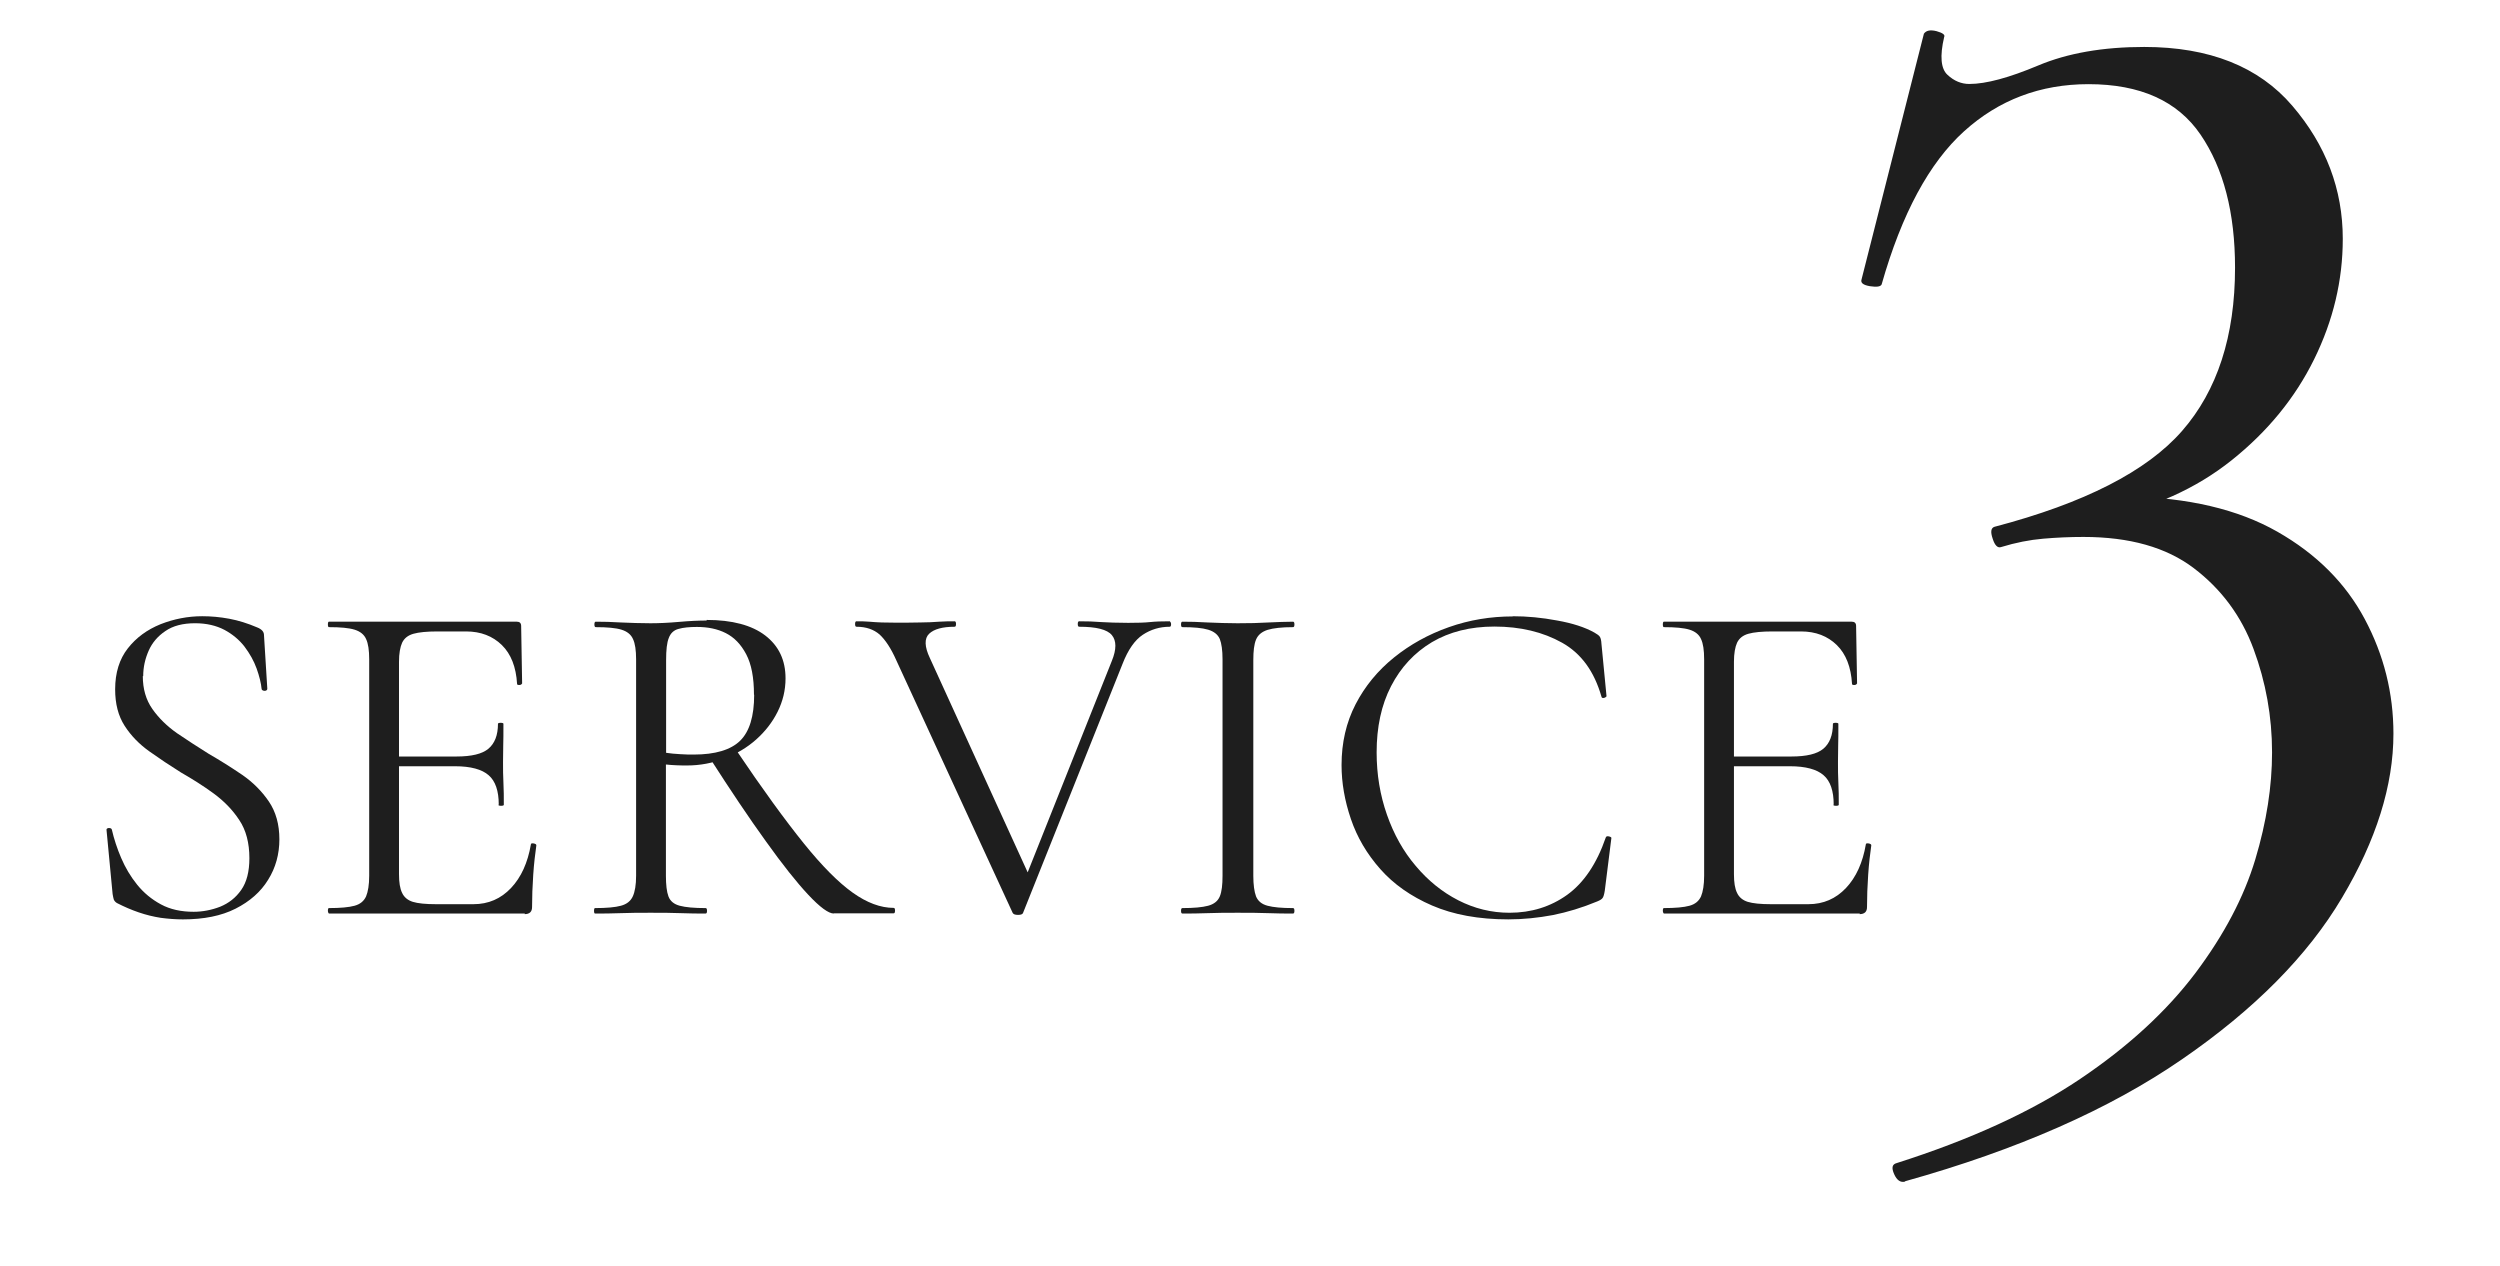
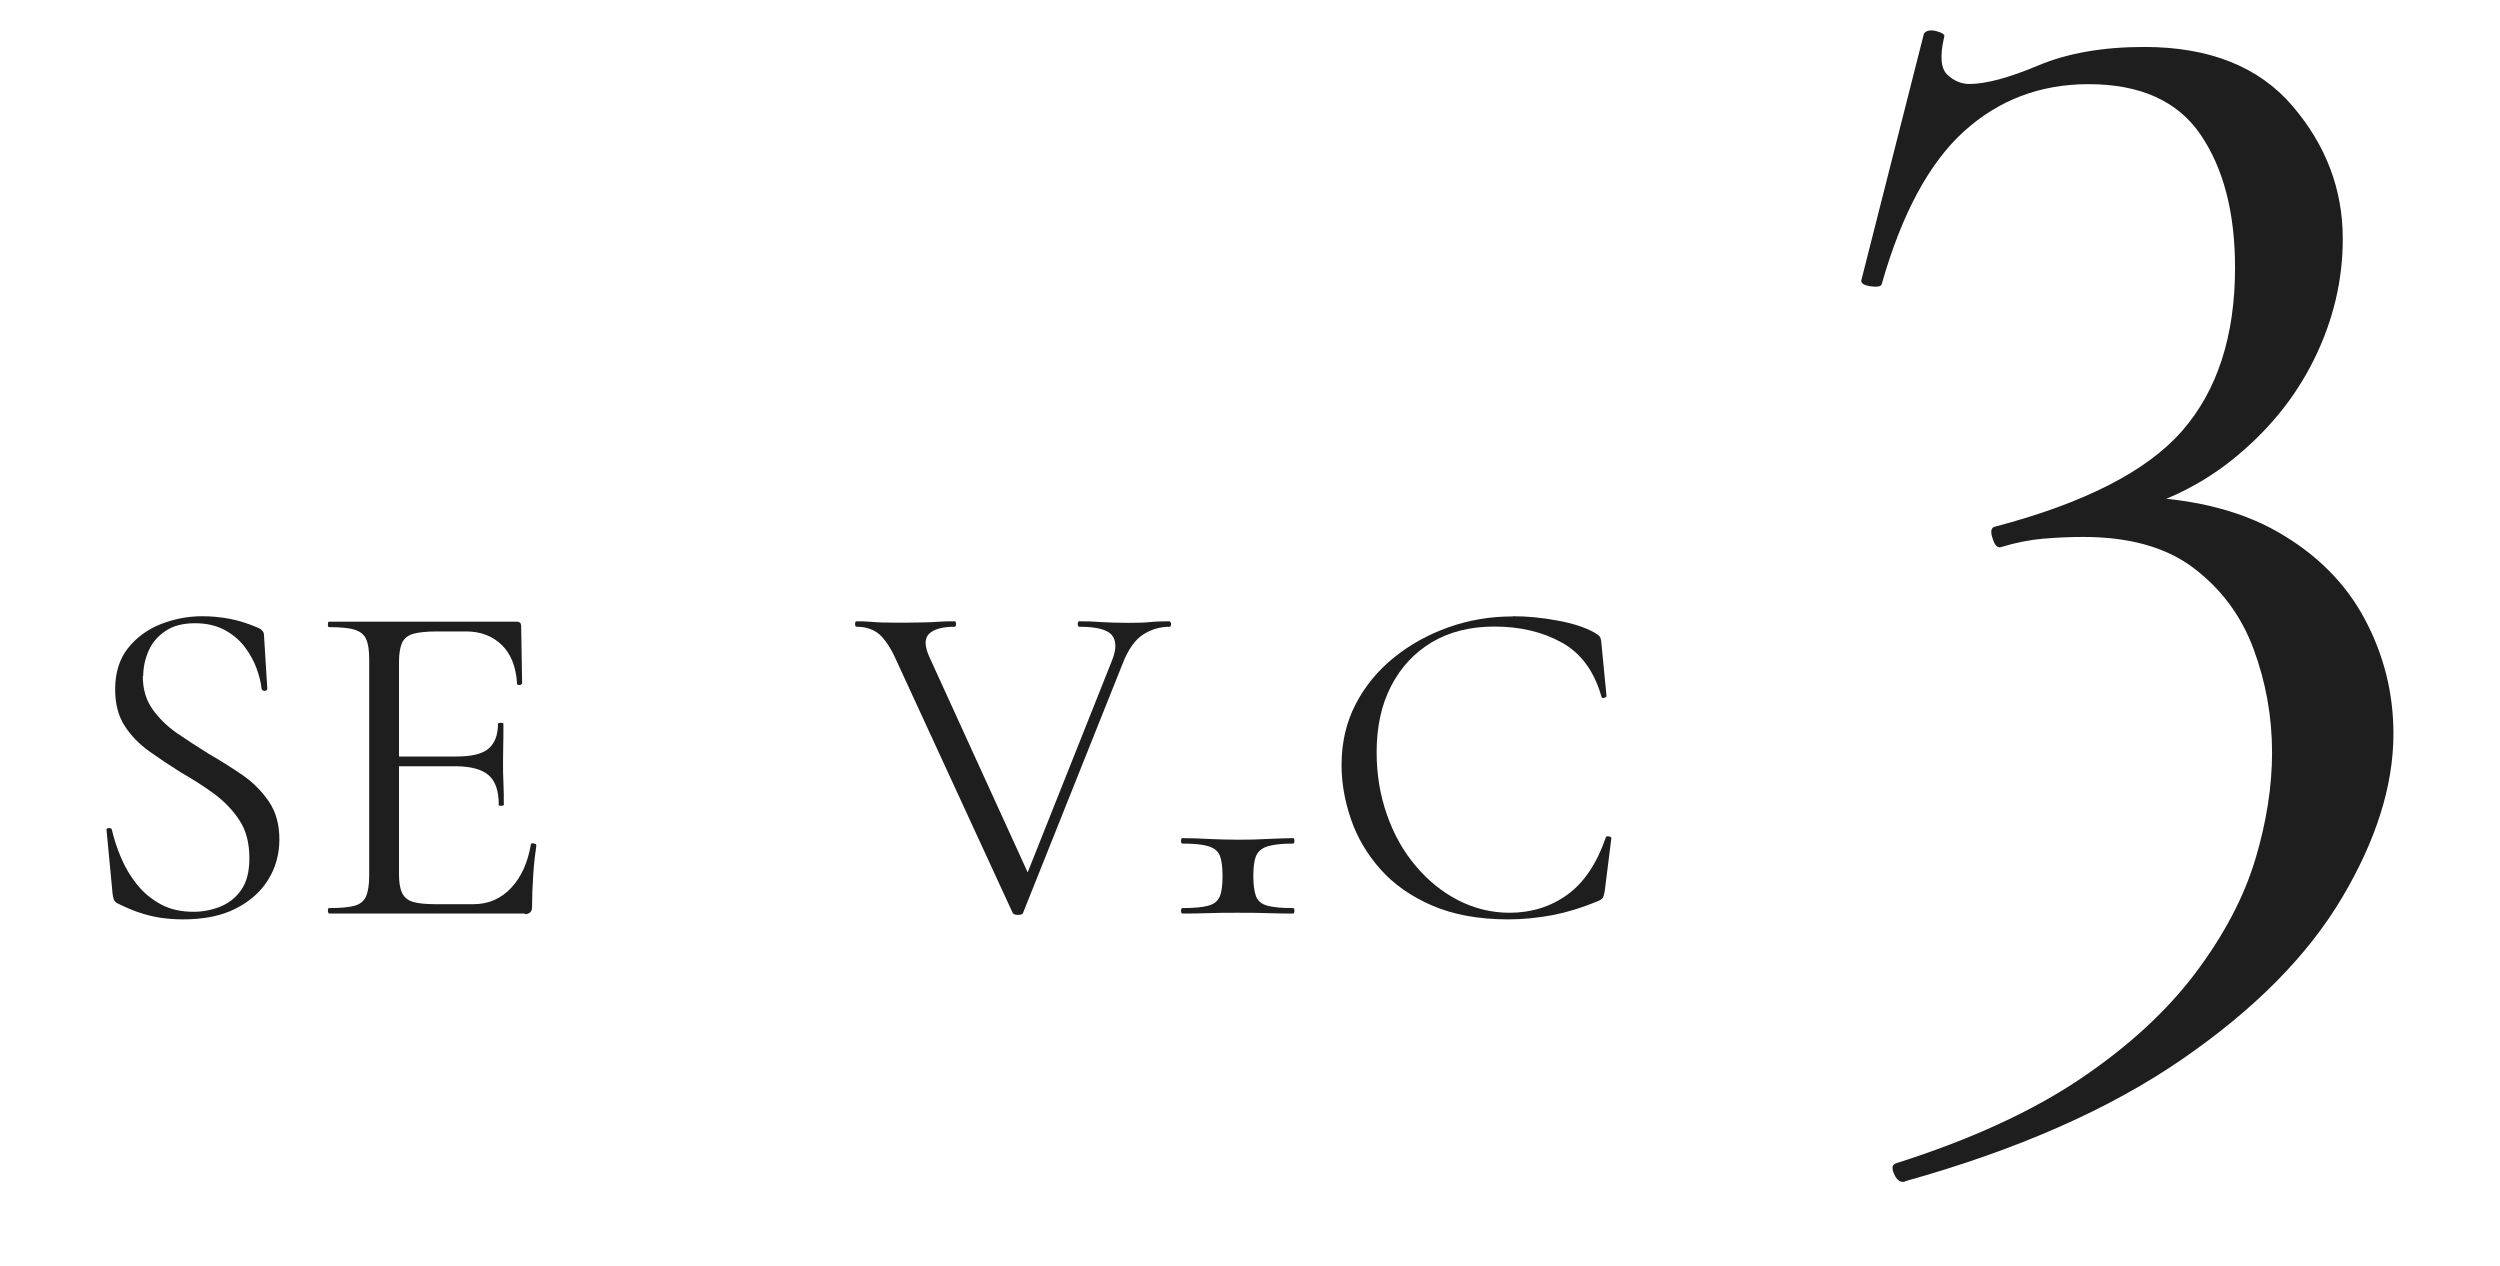
<svg xmlns="http://www.w3.org/2000/svg" id="_レイヤー_10" data-name="レイヤー 10" viewBox="0 0 128.32 64.98">
  <defs>
    <style>
      .cls-1 {
        fill: #1e1e1e;
        stroke-width: 0px;
      }
    </style>
  </defs>
  <path class="cls-1" d="M7.33,34.7c0,.66.16,1.22.49,1.69.33.47.75.88,1.26,1.24.51.35,1.06.7,1.63,1.06.59.34,1.16.7,1.72,1.08.55.38,1.01.84,1.37,1.37s.54,1.18.54,1.94-.19,1.46-.58,2.08c-.38.62-.94,1.11-1.67,1.48-.73.37-1.63.55-2.7.55-.38,0-.76-.03-1.14-.08-.38-.06-.75-.15-1.13-.28-.38-.13-.75-.29-1.12-.48-.08-.05-.13-.11-.16-.18-.02-.07-.04-.16-.06-.28l-.31-3.26c-.02-.08.02-.12.11-.13.09,0,.14.02.16.08.11.48.27.97.48,1.46s.48.95.82,1.37c.34.42.74.75,1.22,1.01.48.26,1.04.38,1.68.38.46,0,.92-.09,1.36-.26.44-.18.8-.46,1.08-.86.28-.4.42-.94.42-1.63,0-.78-.17-1.44-.52-1.96-.34-.52-.78-.97-1.31-1.36s-1.09-.74-1.68-1.08c-.56-.35-1.1-.71-1.62-1.08s-.94-.8-1.27-1.31-.49-1.13-.49-1.88c0-.85.22-1.55.65-2.1.43-.55.99-.96,1.68-1.24.69-.27,1.4-.41,2.14-.41.45,0,.91.04,1.39.13.48.09.95.24,1.42.44.13.05.22.11.28.18.06.07.08.15.08.23l.17,2.74c0,.06-.04.1-.12.11-.08,0-.14-.02-.17-.08-.03-.32-.12-.68-.26-1.07-.14-.39-.35-.76-.62-1.12-.27-.35-.62-.64-1.03-.86-.42-.22-.92-.34-1.51-.34-.62,0-1.13.13-1.52.4-.39.26-.68.6-.86,1.01s-.28.84-.28,1.31Z" />
  <path class="cls-1" d="M26.94,46.89h-10.06s-.05-.05-.05-.14.02-.14.05-.14c.59,0,1.03-.04,1.32-.12s.48-.24.59-.48c.1-.24.16-.59.16-1.06v-11.11c0-.46-.05-.81-.16-1.04-.1-.23-.3-.39-.59-.48-.29-.09-.73-.13-1.32-.13-.03,0-.05-.05-.05-.14s.02-.14.05-.14h9.65c.14,0,.22.07.22.22l.05,2.95s-.04.08-.13.08c-.09,0-.13-.01-.13-.06-.05-.86-.31-1.53-.78-1.99-.47-.46-1.08-.7-1.84-.7h-1.46c-.54,0-.96.04-1.24.12s-.47.23-.58.46c-.1.22-.16.55-.16.98v10.9c0,.42.05.74.16.96.1.22.29.38.55.46s.66.12,1.19.12h1.92c.77,0,1.41-.28,1.93-.83.52-.55.86-1.3,1.02-2.24,0-.05.05-.06.14-.05.1.02.14.05.14.1-.06.42-.12.92-.16,1.51s-.06,1.14-.06,1.66c0,.24-.13.36-.38.36ZM25.6,41.3c0-.7-.17-1.21-.52-1.51-.34-.3-.92-.46-1.72-.46h-3.6v-.5h3.67c.77,0,1.32-.13,1.64-.4s.49-.69.49-1.28c0-.03.05-.05.14-.05s.14.02.14.05c0,.48,0,.85-.01,1.12,0,.26-.01.54-.01.83,0,.37,0,.73.02,1.08.02.35.02.73.02,1.13,0,.03-.05.05-.14.05s-.14-.02-.14-.05Z" />
-   <path class="cls-1" d="M36.27,31.82c1.31,0,2.32.27,3.01.8.7.54,1.04,1.27,1.04,2.2,0,.61-.14,1.18-.41,1.72s-.64,1.01-1.1,1.42c-.46.41-1,.73-1.62.97-.62.24-1.26.36-1.93.36-.16,0-.34,0-.54-.01s-.38-.02-.54-.04v5.71c0,.46.04.82.13,1.06.09.24.28.4.58.48s.74.12,1.33.12c.05,0,.07.05.07.14s-.02.14-.07.14c-.38,0-.81,0-1.28-.02-.47-.02-.99-.02-1.55-.02-.53,0-1.04,0-1.52.02-.49.02-.93.02-1.33.02-.03,0-.05-.05-.05-.14s.02-.14.05-.14c.59,0,1.04-.04,1.33-.12.3-.08.5-.24.61-.48.11-.24.17-.59.17-1.06v-11.11c0-.46-.05-.81-.16-1.04-.1-.23-.3-.39-.59-.48-.29-.09-.73-.13-1.32-.13-.05,0-.07-.05-.07-.14s.02-.14.07-.14c.38,0,.82.01,1.3.04.48.02.98.04,1.51.04.42,0,.9-.02,1.46-.07.56-.05,1.03-.07,1.42-.07ZM38.7,35.66c0-.88-.13-1.57-.4-2.08s-.61-.86-1.04-1.08-.93-.32-1.49-.32c-.38,0-.7.03-.94.1-.24.06-.41.22-.5.46-.1.24-.14.62-.14,1.15v4.75c.22.03.46.06.72.07.26.02.49.02.7.02,1.1,0,1.9-.24,2.38-.71.48-.47.72-1.26.72-2.36ZM42.8,46.89c-.27,0-.71-.32-1.31-.96-.6-.64-1.33-1.56-2.18-2.75-.86-1.19-1.81-2.61-2.87-4.26l1.34-.43c1.36,2.02,2.52,3.61,3.47,4.79.95,1.18,1.79,2.02,2.52,2.54.73.52,1.43.78,2.1.78.05,0,.07.05.07.14s-.02.14-.07.14h-3.07Z" />
  <path class="cls-1" d="M60.04,31.89s.07.05.07.14-.02.14-.07.14c-.51,0-.97.14-1.38.41s-.76.77-1.04,1.49l-5.11,12.79c-.02.06-.1.1-.25.1s-.24-.03-.28-.1l-5.98-12.98c-.27-.61-.56-1.04-.85-1.31-.3-.26-.69-.4-1.19-.4-.05,0-.07-.05-.07-.14s.02-.14.07-.14c.22,0,.44,0,.65.02.21.02.42.03.65.04.22,0,.46.01.7.01.48,0,.9,0,1.27-.01.37,0,.7-.02.98-.04.29-.02.55-.02.79-.02.05,0,.07.05.07.14s-.02.14-.07.14c-.62,0-1.06.12-1.31.36-.25.24-.24.66.04,1.25l5.18,11.35-.74,1.1,4.9-12.31c.24-.59.24-1.03,0-1.32s-.8-.43-1.68-.43c-.05,0-.07-.05-.07-.14s.02-.14.07-.14c.4,0,.78.01,1.13.04.35.02.82.04,1.39.04.46,0,.84-.01,1.12-.04s.62-.04,1.02-.04Z" />
-   <path class="cls-1" d="M64.33,44.95c0,.46.05.82.14,1.06.1.24.29.4.59.48s.73.12,1.31.12c.05,0,.07.05.07.14s-.02.14-.07.14c-.38,0-.81,0-1.28-.02-.47-.02-1-.02-1.57-.02-.53,0-1.04,0-1.52.02-.49.02-.92.02-1.31.02-.05,0-.07-.05-.07-.14s.02-.14.07-.14c.58,0,1.02-.04,1.32-.12.3-.08.5-.24.6-.48.1-.24.14-.59.14-1.06v-11.11c0-.46-.05-.81-.14-1.04-.1-.23-.3-.39-.6-.48-.3-.09-.74-.13-1.32-.13-.05,0-.07-.05-.07-.14s.02-.14.07-.14c.38,0,.82.01,1.31.04.49.02,1,.04,1.52.04.58,0,1.1-.01,1.58-.04.48-.02.9-.04,1.27-.04.05,0,.07.05.07.14s-.02.14-.07.14c-.58,0-1.01.05-1.31.14-.3.1-.49.26-.59.5-.1.24-.14.59-.14,1.06v11.06Z" />
+   <path class="cls-1" d="M64.33,44.95c0,.46.05.82.14,1.06.1.24.29.4.59.48s.73.12,1.31.12c.05,0,.07.05.07.14s-.02.14-.07.14c-.38,0-.81,0-1.28-.02-.47-.02-1-.02-1.57-.02-.53,0-1.04,0-1.52.02-.49.02-.92.02-1.31.02-.05,0-.07-.05-.07-.14s.02-.14.07-.14c.58,0,1.02-.04,1.32-.12.3-.08.5-.24.6-.48.1-.24.14-.59.14-1.06c0-.46-.05-.81-.14-1.04-.1-.23-.3-.39-.6-.48-.3-.09-.74-.13-1.32-.13-.05,0-.07-.05-.07-.14s.02-.14.07-.14c.38,0,.82.01,1.31.04.49.02,1,.04,1.52.04.58,0,1.1-.01,1.58-.04.48-.02.9-.04,1.27-.04.05,0,.07.05.07.14s-.02.14-.07.14c-.58,0-1.01.05-1.31.14-.3.1-.49.26-.59.5-.1.24-.14.59-.14,1.06v11.06Z" />
  <path class="cls-1" d="M77.64,31.63c.74,0,1.5.07,2.29.22.79.14,1.43.35,1.91.62.14.08.24.15.28.22.04.06.07.18.08.36l.26,2.69s-.04.06-.12.08c-.08.02-.13,0-.14-.06-.37-1.3-1.04-2.22-2.02-2.77-.98-.55-2.14-.83-3.48-.83-1.23,0-2.3.27-3.2.8-.9.54-1.6,1.29-2.1,2.26s-.74,2.1-.74,3.4c0,1.14.18,2.2.53,3.2s.84,1.88,1.48,2.63c.63.75,1.36,1.34,2.18,1.76s1.7.64,2.63.64c1.12,0,2.11-.31,2.96-.92s1.52-1.6,1.98-2.94c.02-.06.07-.08.16-.06.09.02.13.05.13.08l-.34,2.71c-.03.19-.07.32-.11.37-.04.06-.13.12-.28.18-.77.32-1.53.55-2.28.7-.75.14-1.51.22-2.28.22-1.52,0-2.82-.24-3.91-.71s-1.98-1.1-2.66-1.87c-.69-.78-1.19-1.63-1.51-2.57-.32-.94-.48-1.86-.48-2.77,0-1.15.24-2.19.72-3.12.48-.93,1.14-1.73,1.97-2.4.83-.67,1.77-1.19,2.82-1.56s2.14-.55,3.28-.55Z" />
-   <path class="cls-1" d="M95.46,46.89h-10.06s-.05-.05-.05-.14.02-.14.05-.14c.59,0,1.03-.04,1.32-.12s.48-.24.59-.48c.1-.24.16-.59.16-1.06v-11.11c0-.46-.05-.81-.16-1.04-.1-.23-.3-.39-.59-.48-.29-.09-.73-.13-1.32-.13-.03,0-.05-.05-.05-.14s.02-.14.05-.14h9.65c.14,0,.22.07.22.22l.05,2.95s-.04.08-.13.08c-.09,0-.13-.01-.13-.06-.05-.86-.31-1.53-.78-1.99-.47-.46-1.08-.7-1.84-.7h-1.46c-.54,0-.96.04-1.24.12s-.47.23-.58.46c-.1.22-.16.55-.16.98v10.9c0,.42.05.74.16.96.1.22.29.38.55.46s.66.12,1.19.12h1.92c.77,0,1.41-.28,1.93-.83.52-.55.86-1.3,1.02-2.24,0-.05.05-.06.14-.05.1.02.14.05.14.1-.06.42-.12.92-.16,1.51s-.06,1.14-.06,1.66c0,.24-.13.36-.38.36ZM94.12,41.3c0-.7-.17-1.21-.52-1.51-.34-.3-.92-.46-1.72-.46h-3.6v-.5h3.67c.77,0,1.32-.13,1.64-.4s.49-.69.49-1.28c0-.03.05-.05.14-.05s.14.02.14.05c0,.48,0,.85-.01,1.12,0,.26-.01.54-.01.83,0,.37,0,.73.02,1.08.02.35.02.73.02,1.13,0,.03-.05.05-.14.05s-.14-.02-.14-.05Z" />
  <path class="cls-1" d="M97.78,60.65c-.23.06-.42-.07-.56-.39-.14-.32-.1-.5.13-.56,3.8-1.21,6.94-2.65,9.42-4.32,2.48-1.67,4.45-3.49,5.92-5.44,1.47-1.96,2.49-3.9,3.07-5.83.58-1.93.86-3.76.86-5.49,0-1.84-.32-3.61-.95-5.31-.63-1.7-1.66-3.08-3.07-4.15-1.41-1.07-3.3-1.6-5.66-1.6-.69,0-1.38.03-2.07.09s-1.41.2-2.16.43c-.17.06-.32-.08-.43-.43-.12-.35-.09-.55.09-.61,4.61-1.21,7.82-2.85,9.63-4.92,1.81-2.07,2.72-4.87,2.72-8.38,0-2.82-.59-5.1-1.77-6.83-1.18-1.73-3.1-2.59-5.75-2.59-2.48,0-4.61.81-6.39,2.42s-3.2,4.23-4.23,7.86c-.06.12-.26.14-.6.09-.35-.06-.49-.17-.43-.35l3.2-12.61c.12-.17.33-.21.65-.13.32.09.45.19.39.3-.23.98-.17,1.63.17,1.94.34.32.72.47,1.12.47.86,0,2.04-.32,3.54-.95,1.5-.63,3.31-.95,5.44-.95,3.34,0,5.88,1.01,7.6,3.02,1.73,2.02,2.59,4.29,2.59,6.83,0,2.13-.49,4.19-1.47,6.18-.98,1.99-2.39,3.71-4.23,5.18-1.84,1.47-4.06,2.46-6.65,2.98l1.3-1.12c3.11.06,5.67.66,7.69,1.81,2.02,1.15,3.51,2.65,4.49,4.49.98,1.84,1.47,3.8,1.47,5.88,0,2.65-.88,5.46-2.64,8.42-1.76,2.97-4.49,5.73-8.21,8.29-3.71,2.56-8.45,4.65-14.21,6.26Z" />
</svg>